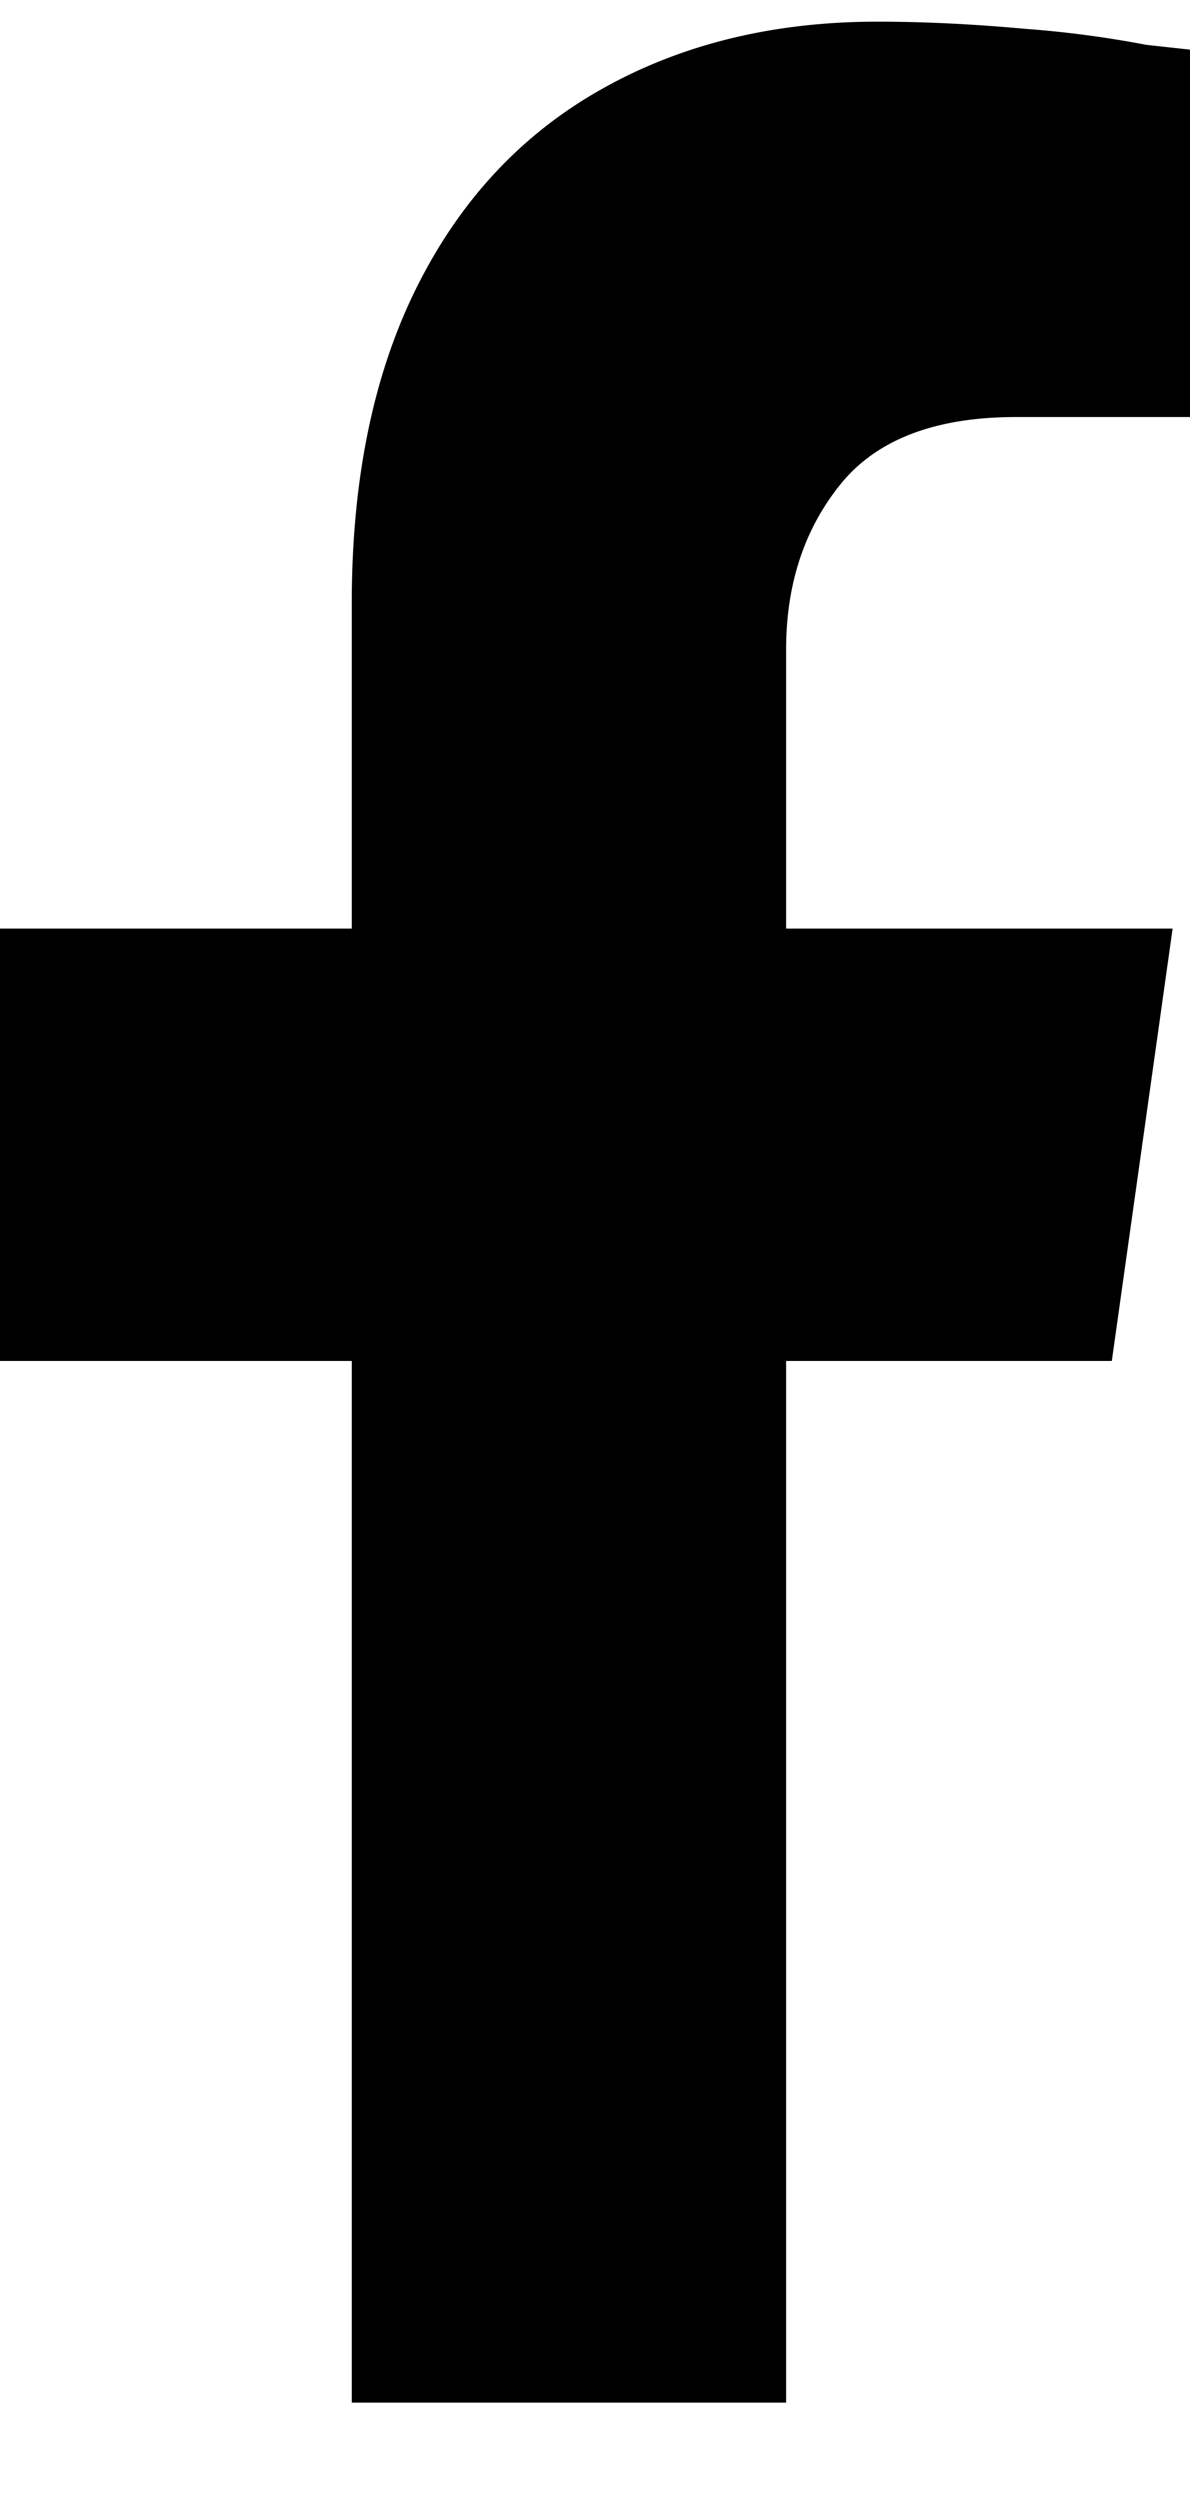
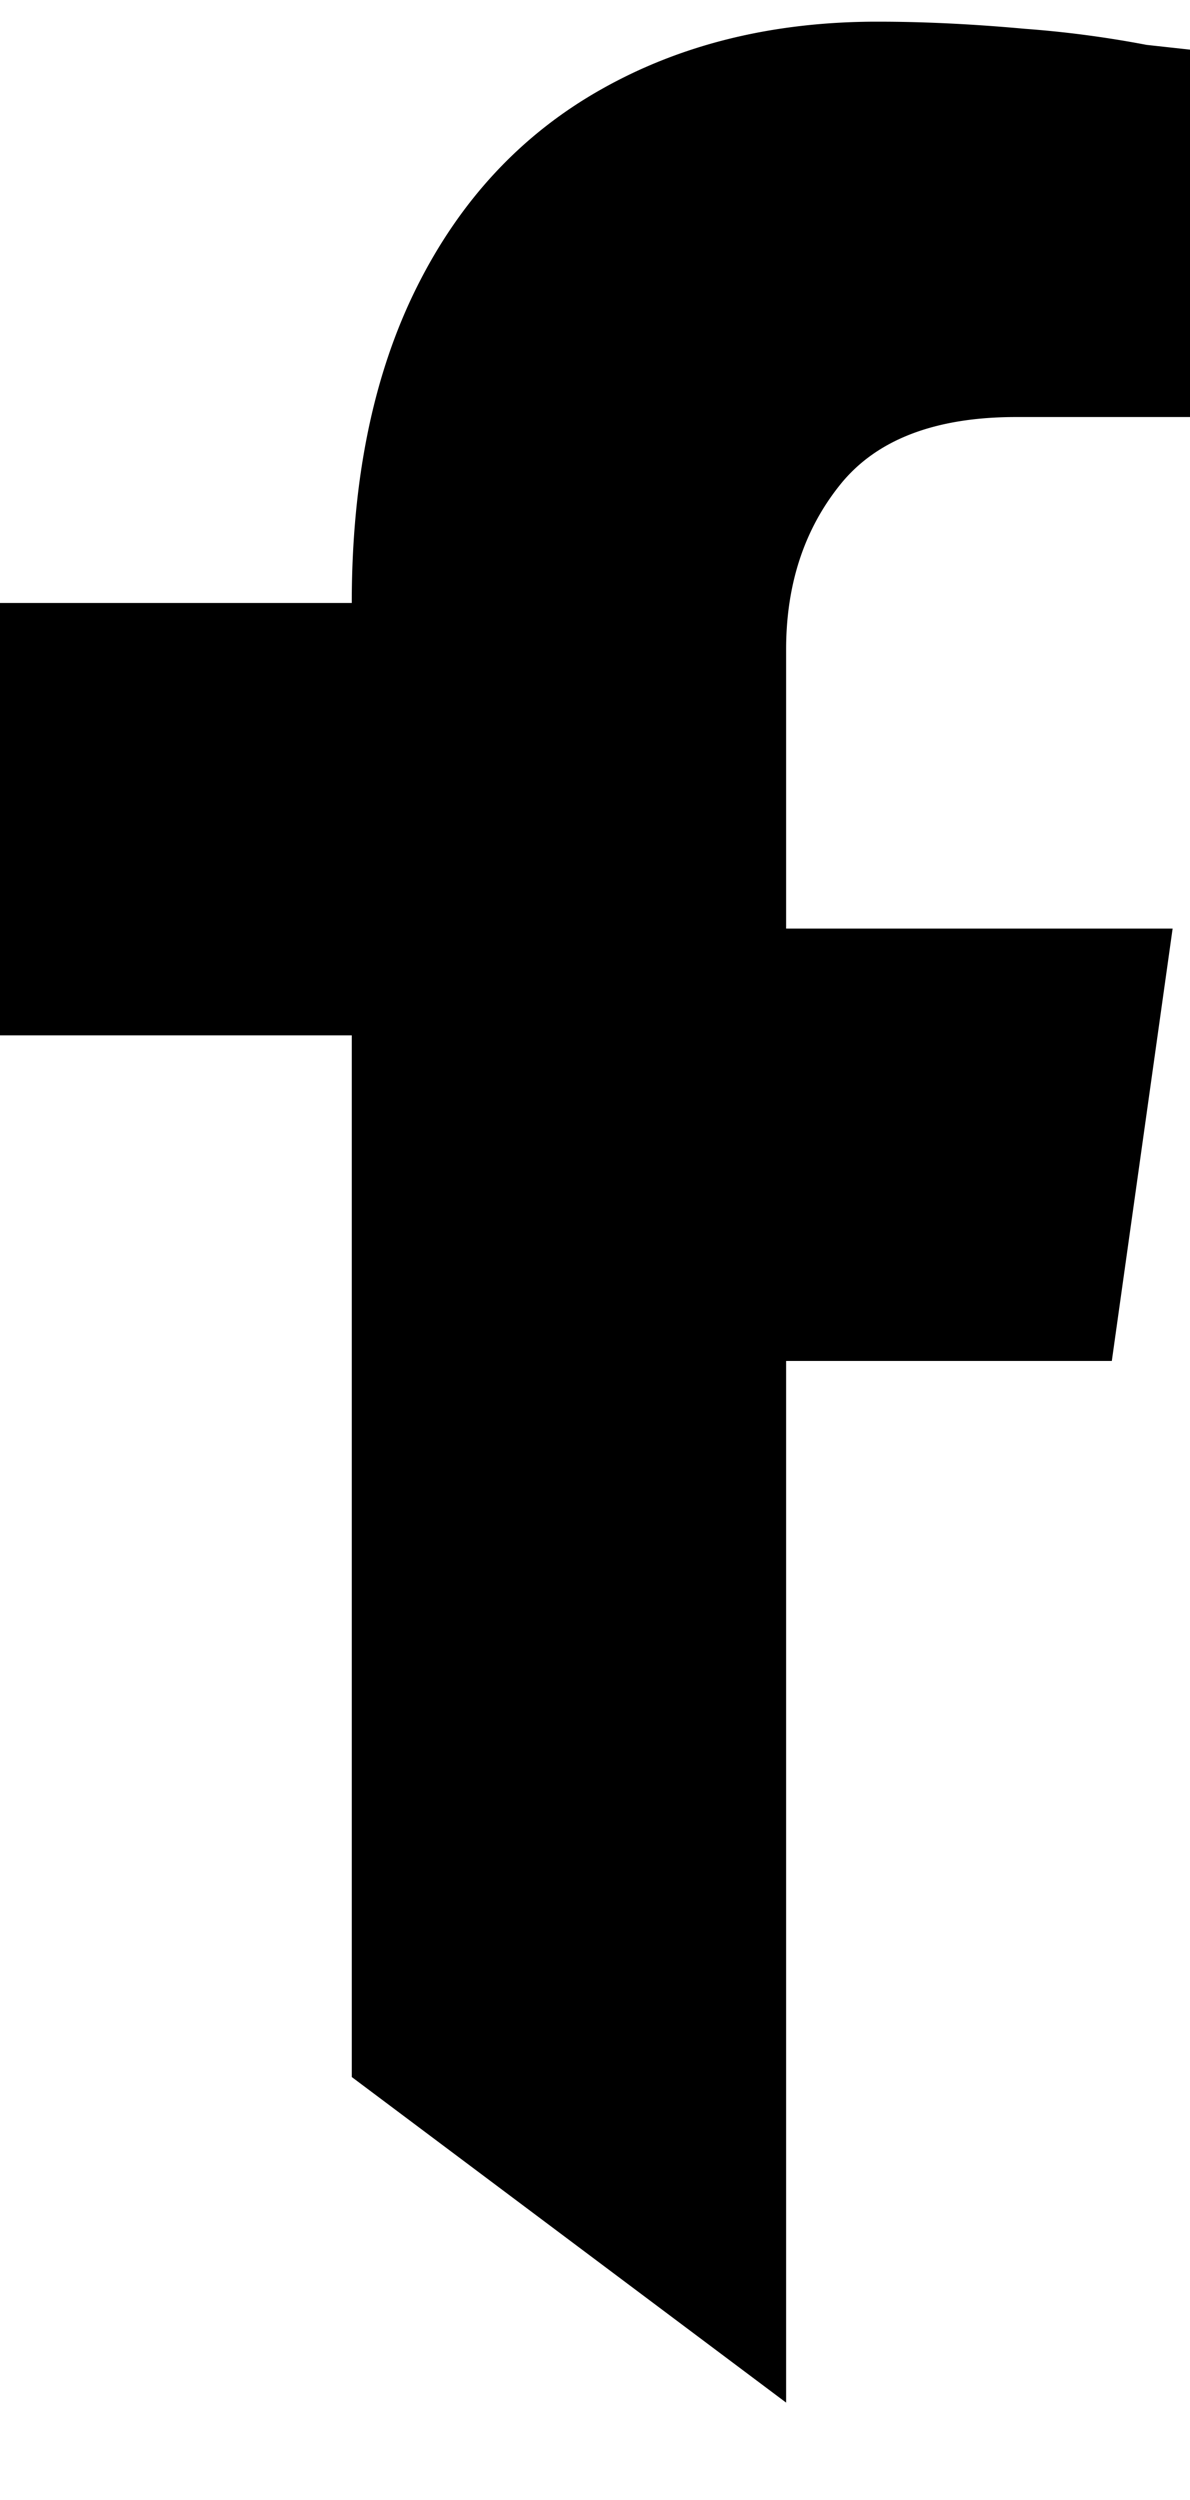
<svg xmlns="http://www.w3.org/2000/svg" height="21" viewBox="0 0 10 21" width="10">
-   <path d="M6.606 20.182v-8.75h2.737L9.854 7.8H6.606V5.456c0-.547.152-1.01.456-1.387.304-.377.797-.566 1.478-.566H10V.417l-.365-.04A8.982 8.982 0 008.613.242c-.438-.04-.851-.06-1.24-.06-.877 0-1.65.19-2.318.567-.67.377-1.186.93-1.551 1.66-.365.73-.548 1.615-.548 2.656V7.8H0v3.632h2.956v8.75z" />
+   <path d="M6.606 20.182v-8.75h2.737L9.854 7.8H6.606V5.456c0-.547.152-1.01.456-1.387.304-.377.797-.566 1.478-.566H10V.417l-.365-.04A8.982 8.982 0 008.613.242c-.438-.04-.851-.06-1.24-.06-.877 0-1.65.19-2.318.567-.67.377-1.186.93-1.551 1.66-.365.73-.548 1.615-.548 2.656H0v3.632h2.956v8.75z" />
</svg>